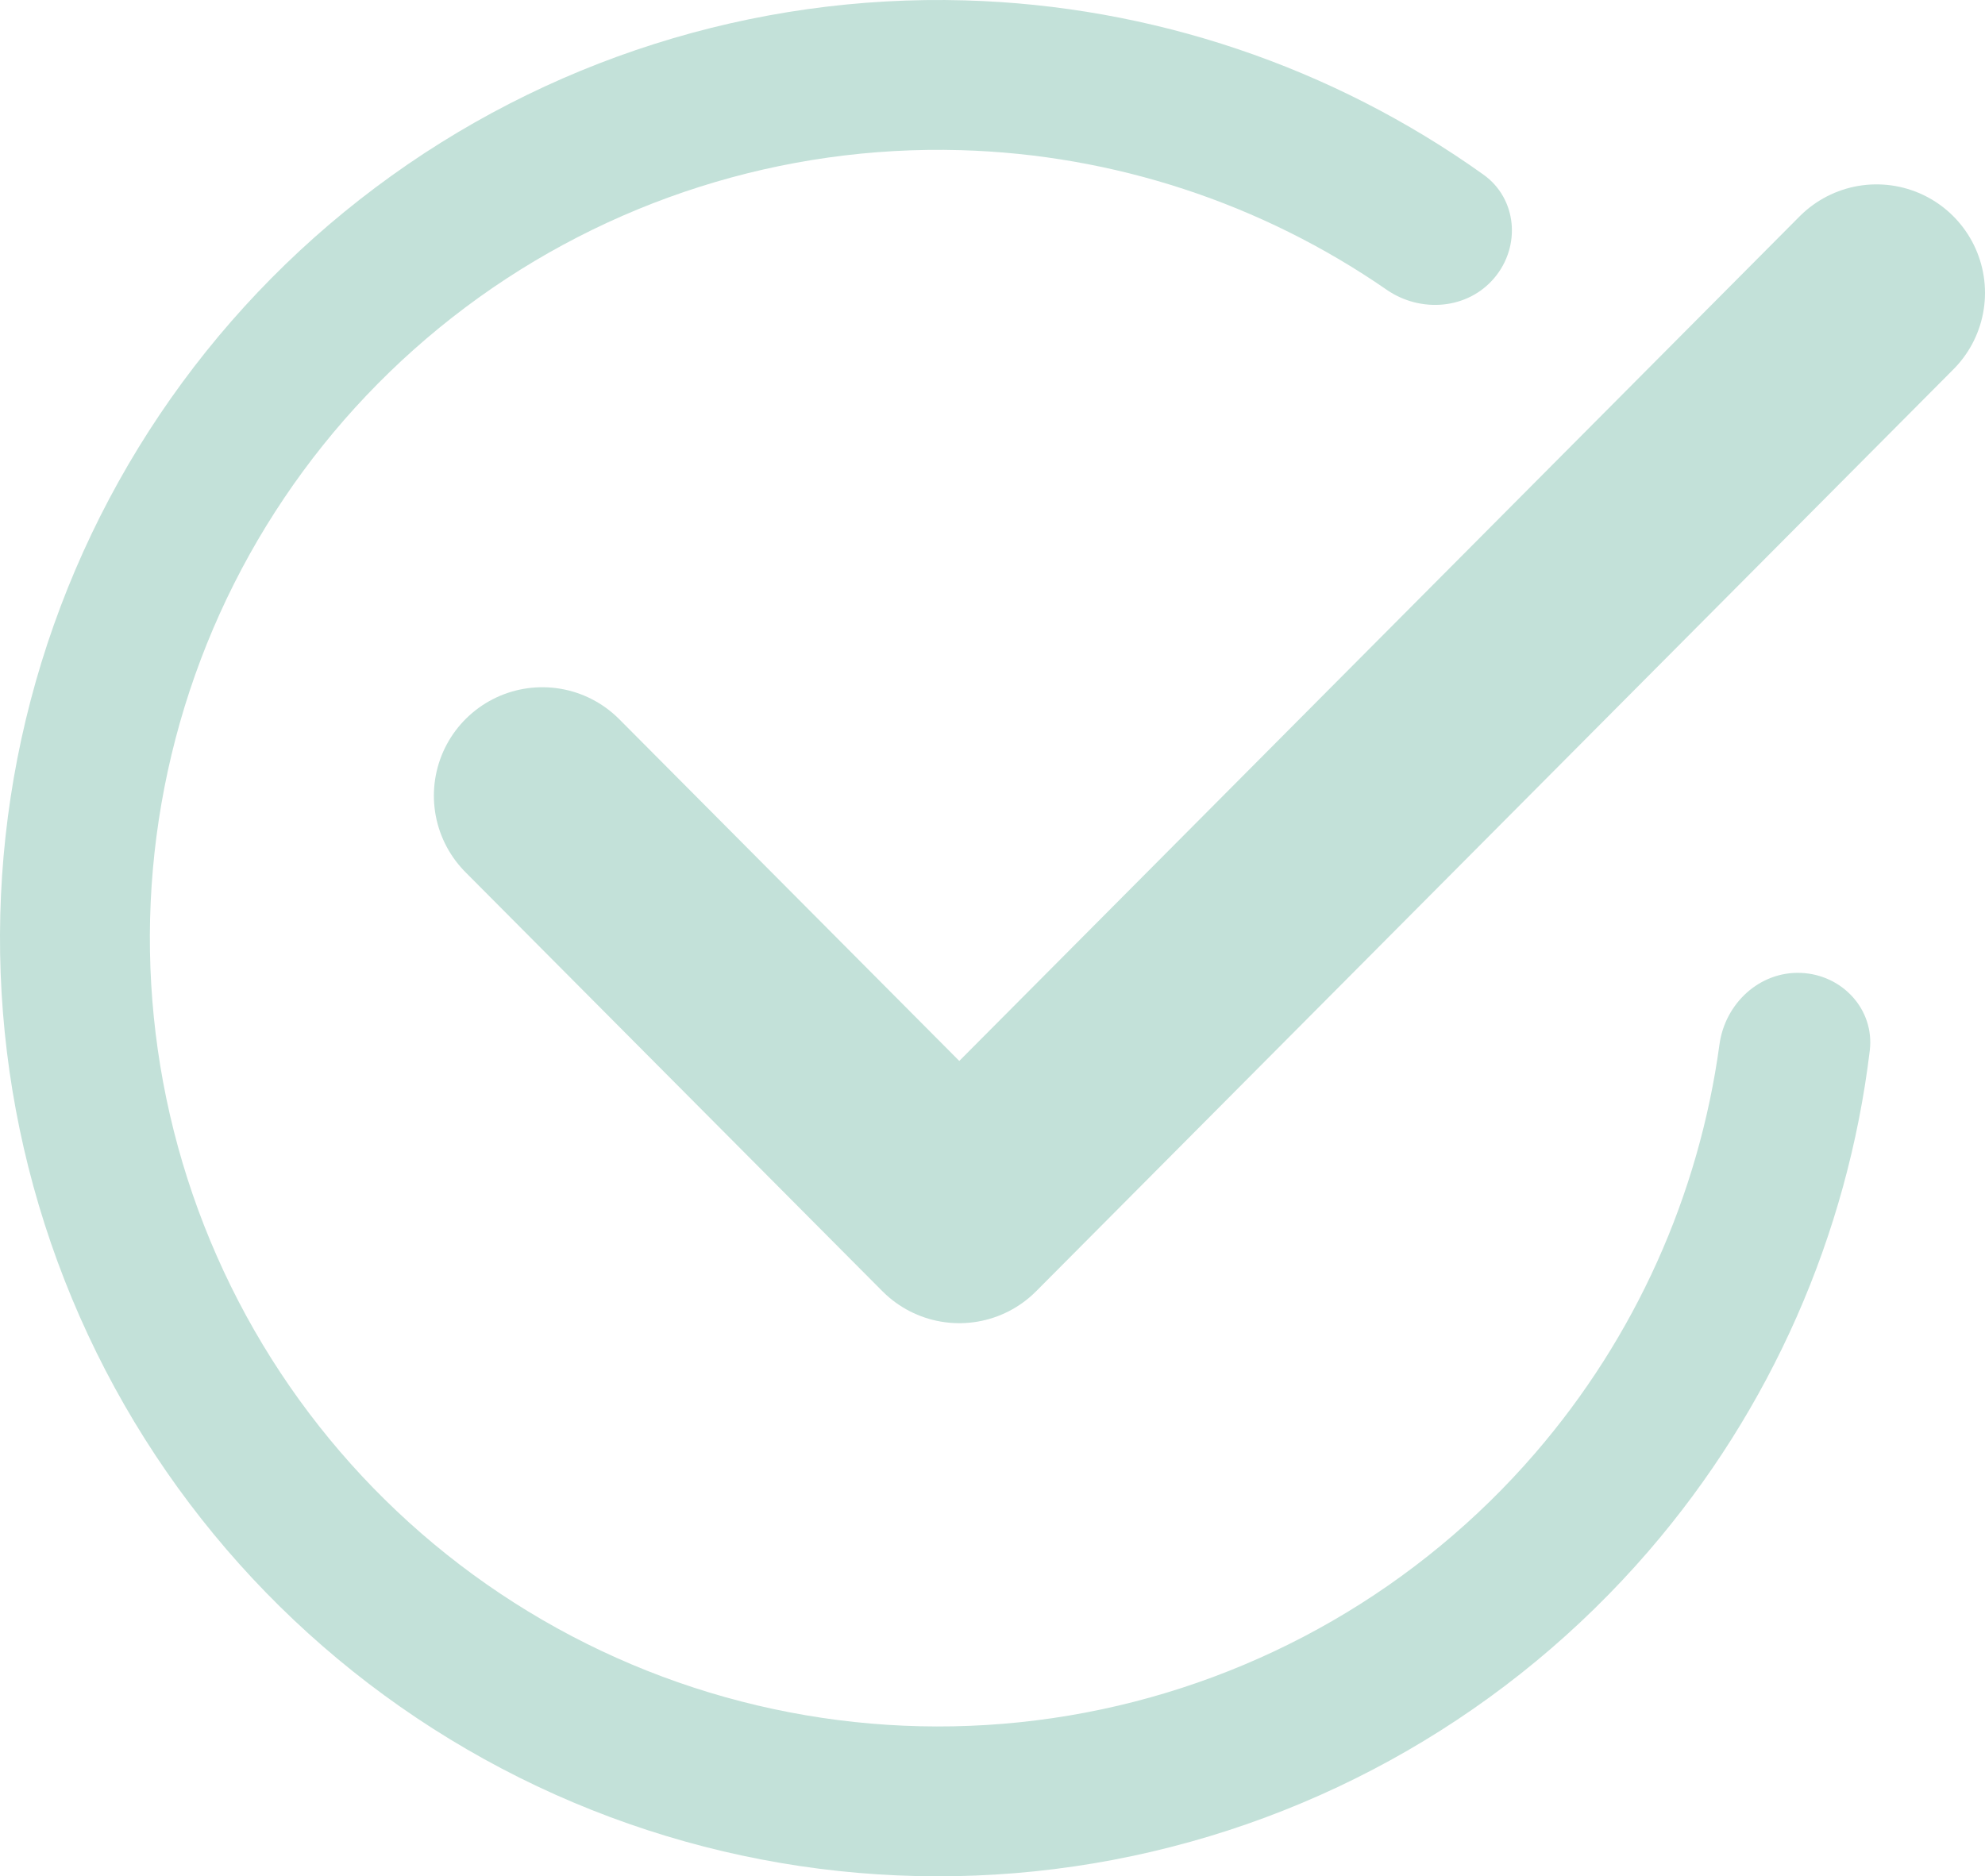
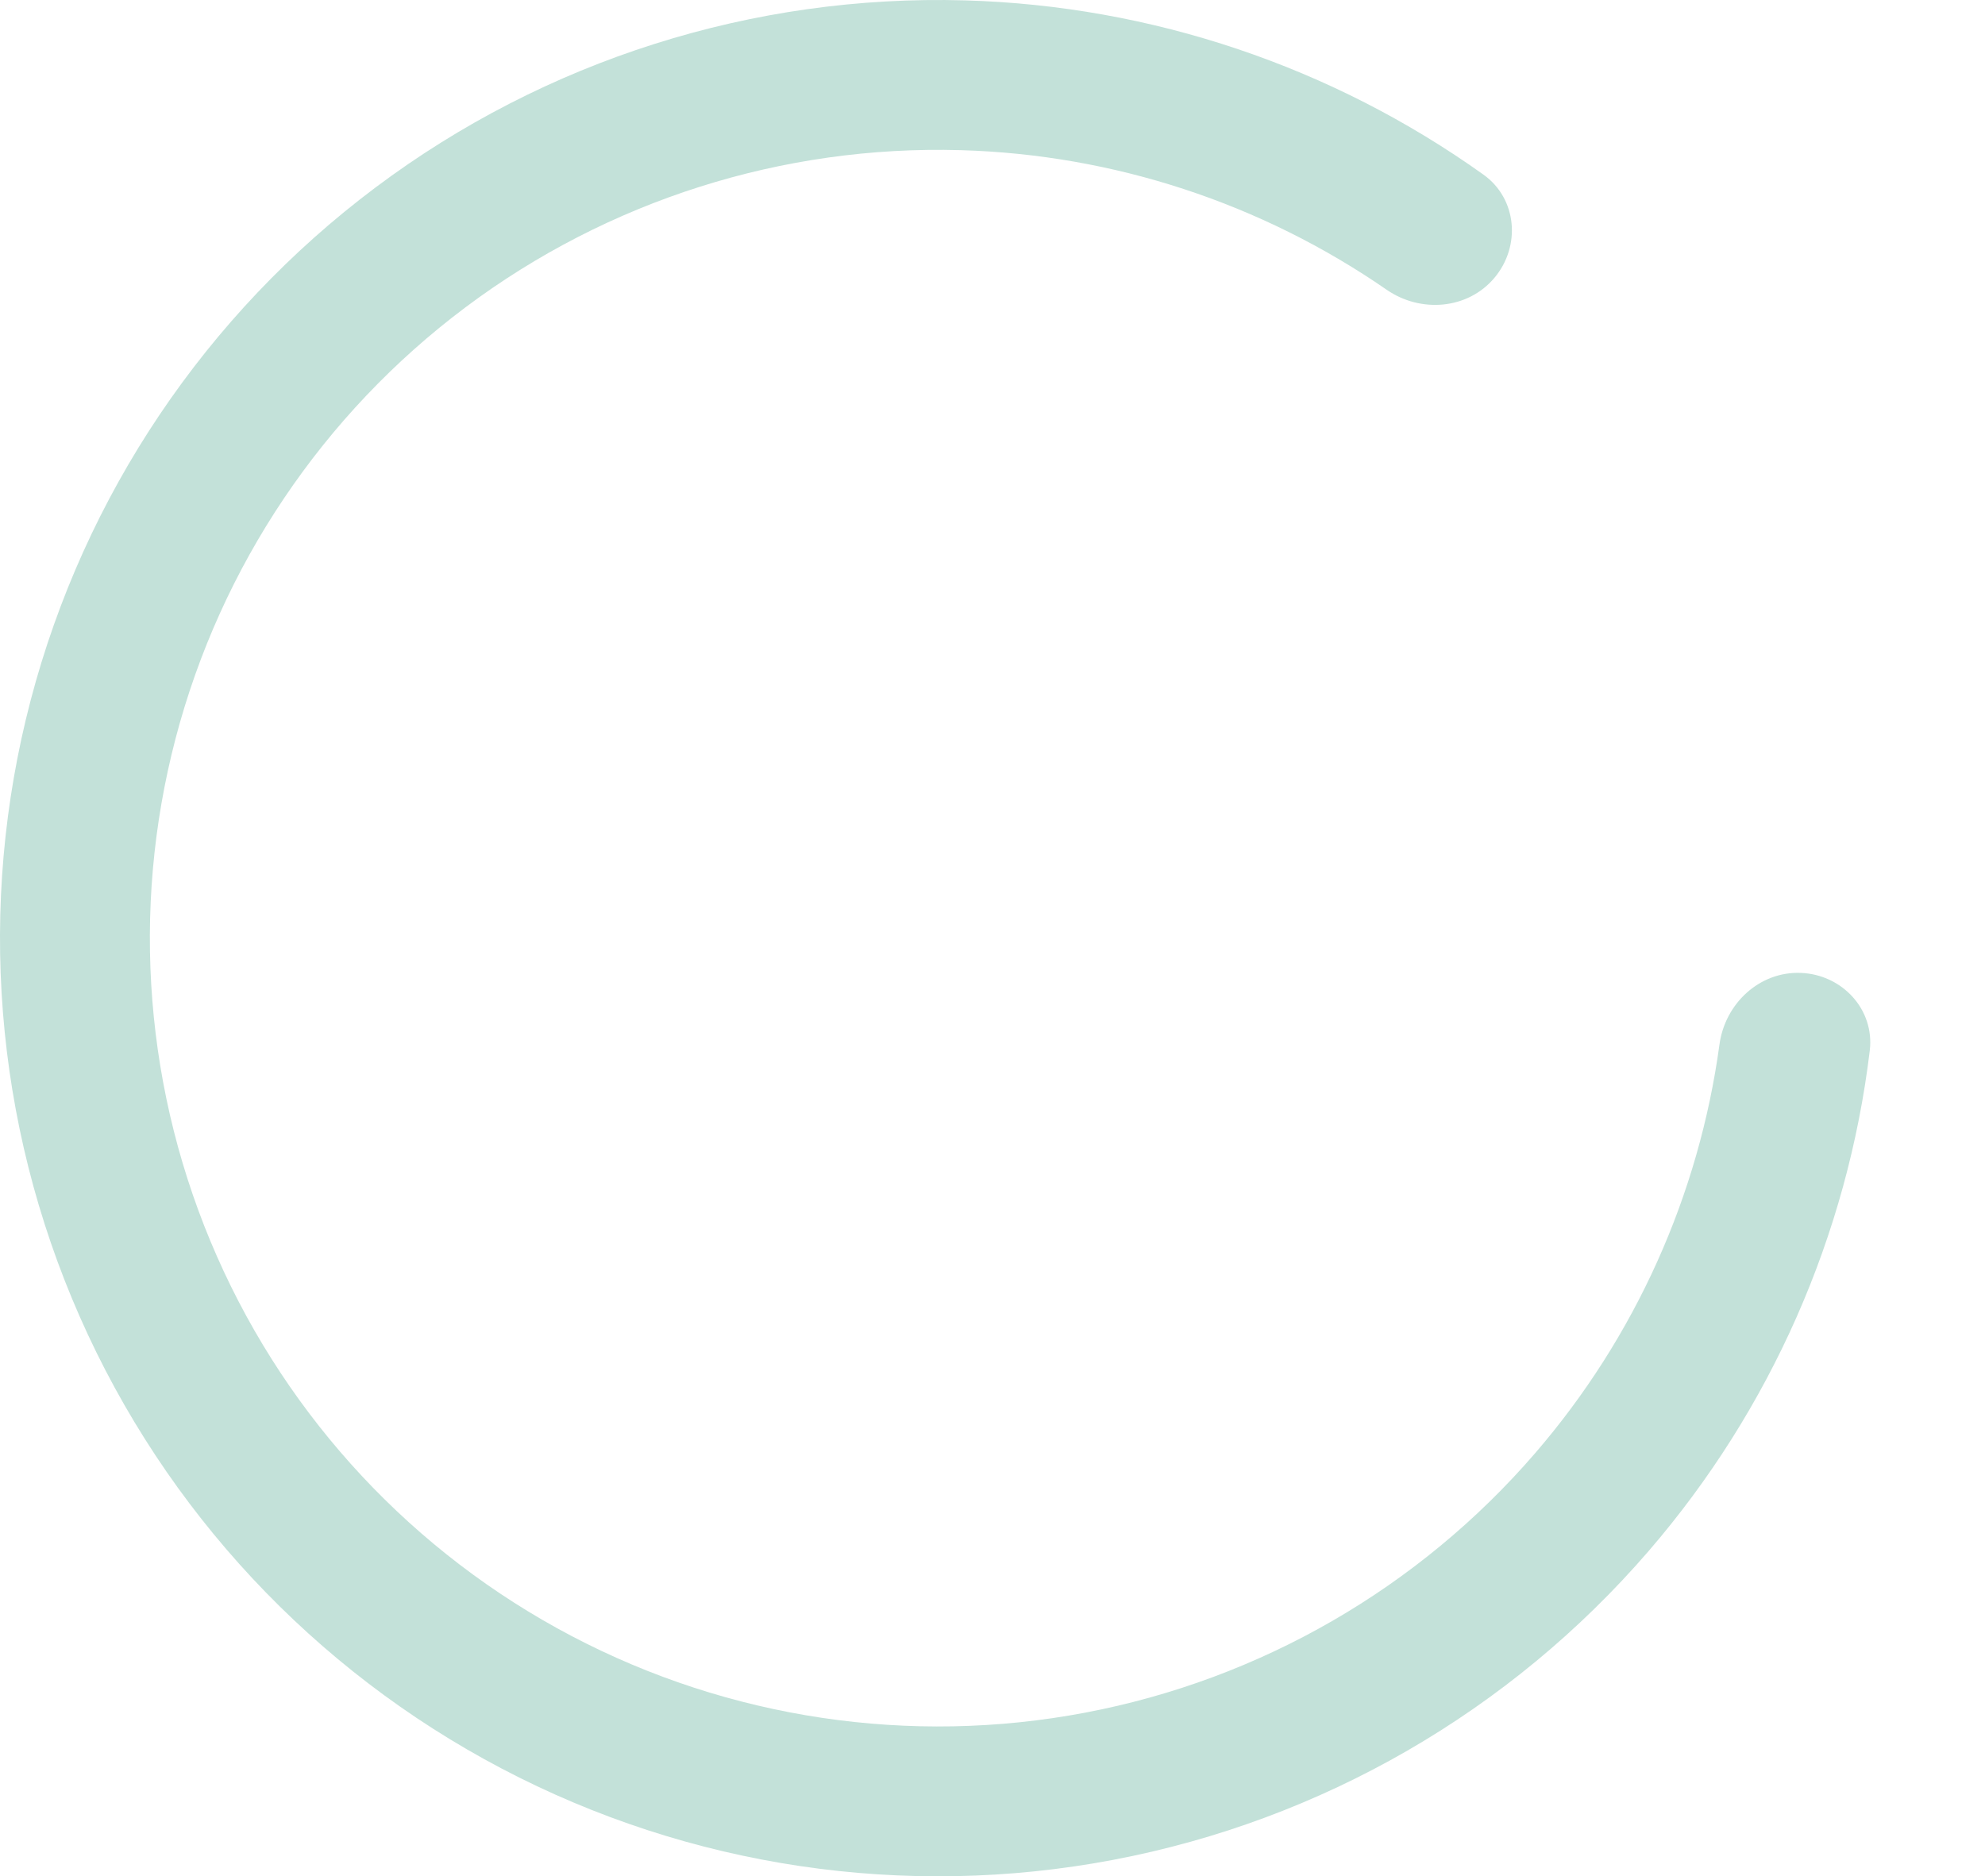
<svg xmlns="http://www.w3.org/2000/svg" width="183" height="173" viewBox="0 0 183 173" fill="none">
  <path d="M137.77 25.621C140.228 22.703 139.869 18.32 136.764 16.103C122.821 6.147 106.187 0.525 88.958 0.035C69.42 -0.521 50.27 5.557 34.629 17.278C18.987 28.999 7.777 45.672 2.823 64.58C-2.13 83.488 -0.533 103.516 7.353 121.4C15.239 139.284 28.95 153.97 46.251 163.065C63.551 172.16 83.422 175.127 102.625 171.484C121.829 167.84 139.232 157.8 151.998 143C163.256 129.949 170.324 113.875 172.377 96.866C172.834 93.079 169.84 89.857 166.027 89.704V89.704C162.215 89.55 159.034 92.525 158.52 96.305C156.629 110.191 150.755 123.289 141.537 133.975C130.809 146.412 116.186 154.848 100.05 157.91C83.914 160.972 67.217 158.478 52.679 150.836C38.142 143.194 26.621 130.853 19.995 115.826C13.368 100.798 12.027 83.969 16.189 68.081C20.351 52.193 29.771 38.184 42.914 28.335C56.057 18.486 72.148 13.379 88.566 13.845C102.672 14.246 116.305 18.743 127.833 26.712C130.971 28.882 135.313 28.539 137.77 25.621V25.621Z" fill="#C3E1D9" />
-   <path d="M173 27L88.438 112L50 73.364" stroke="#C3E1D9" stroke-width="20" stroke-linecap="round" stroke-linejoin="round" />
</svg>